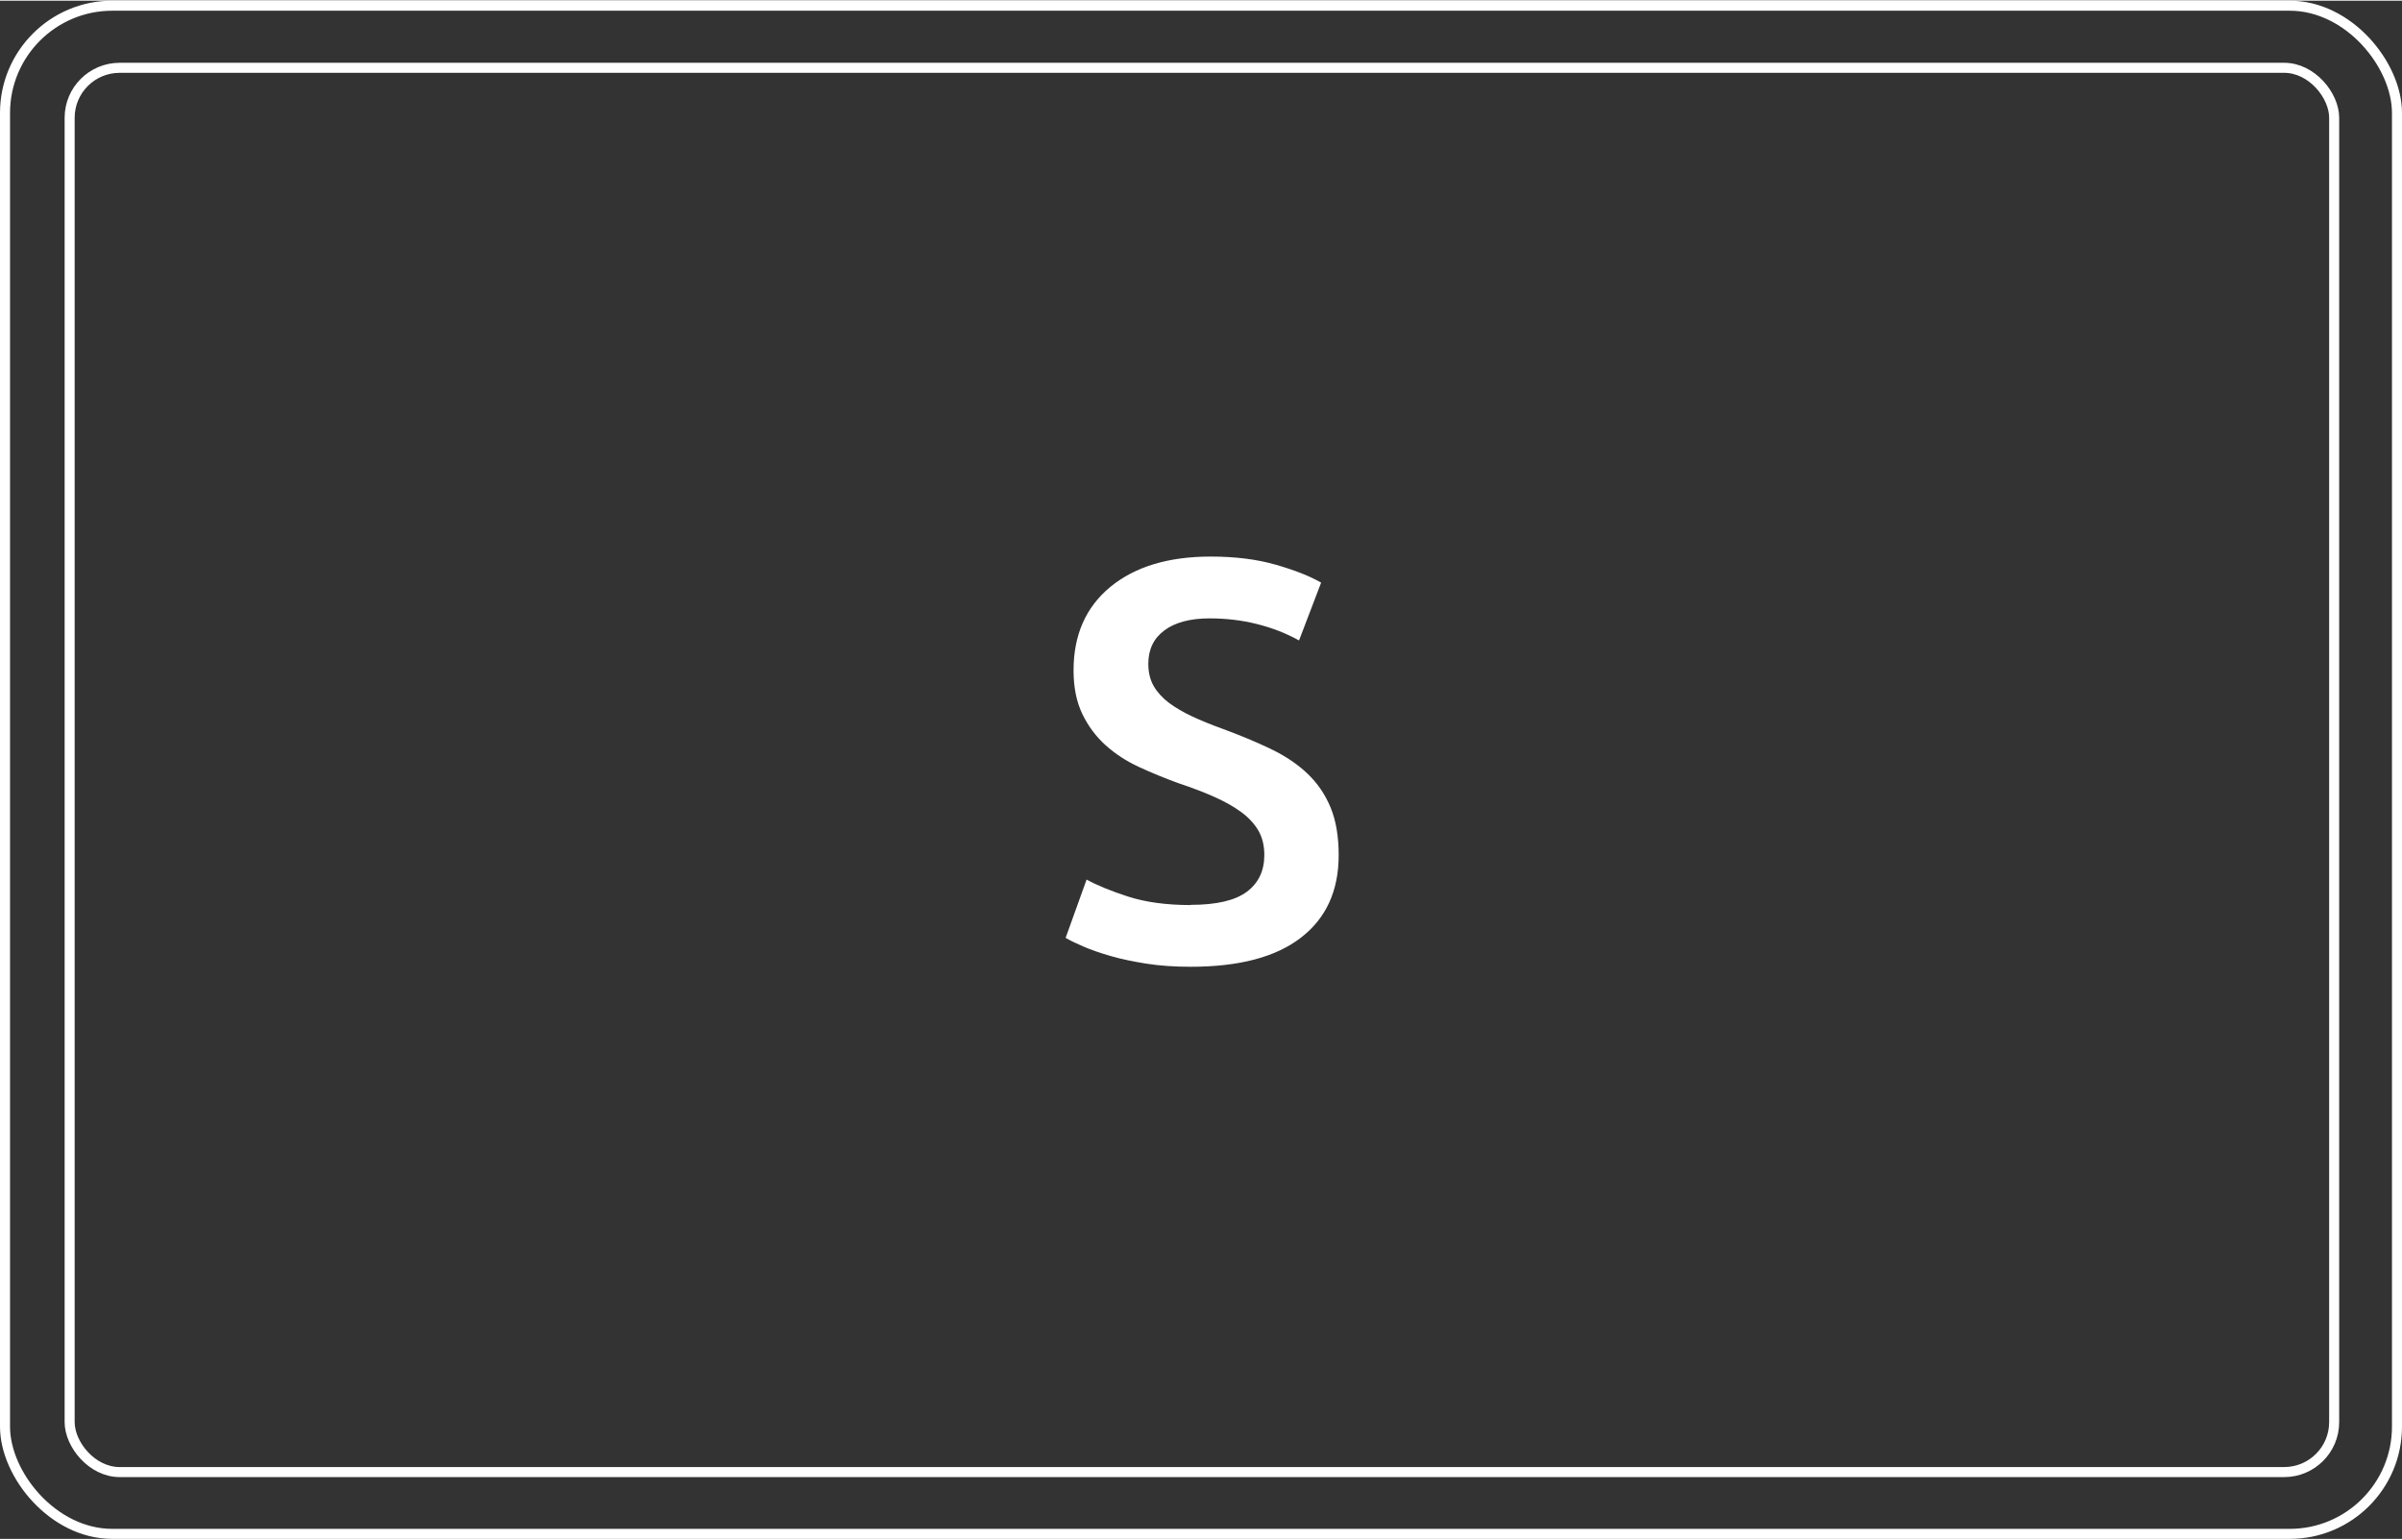
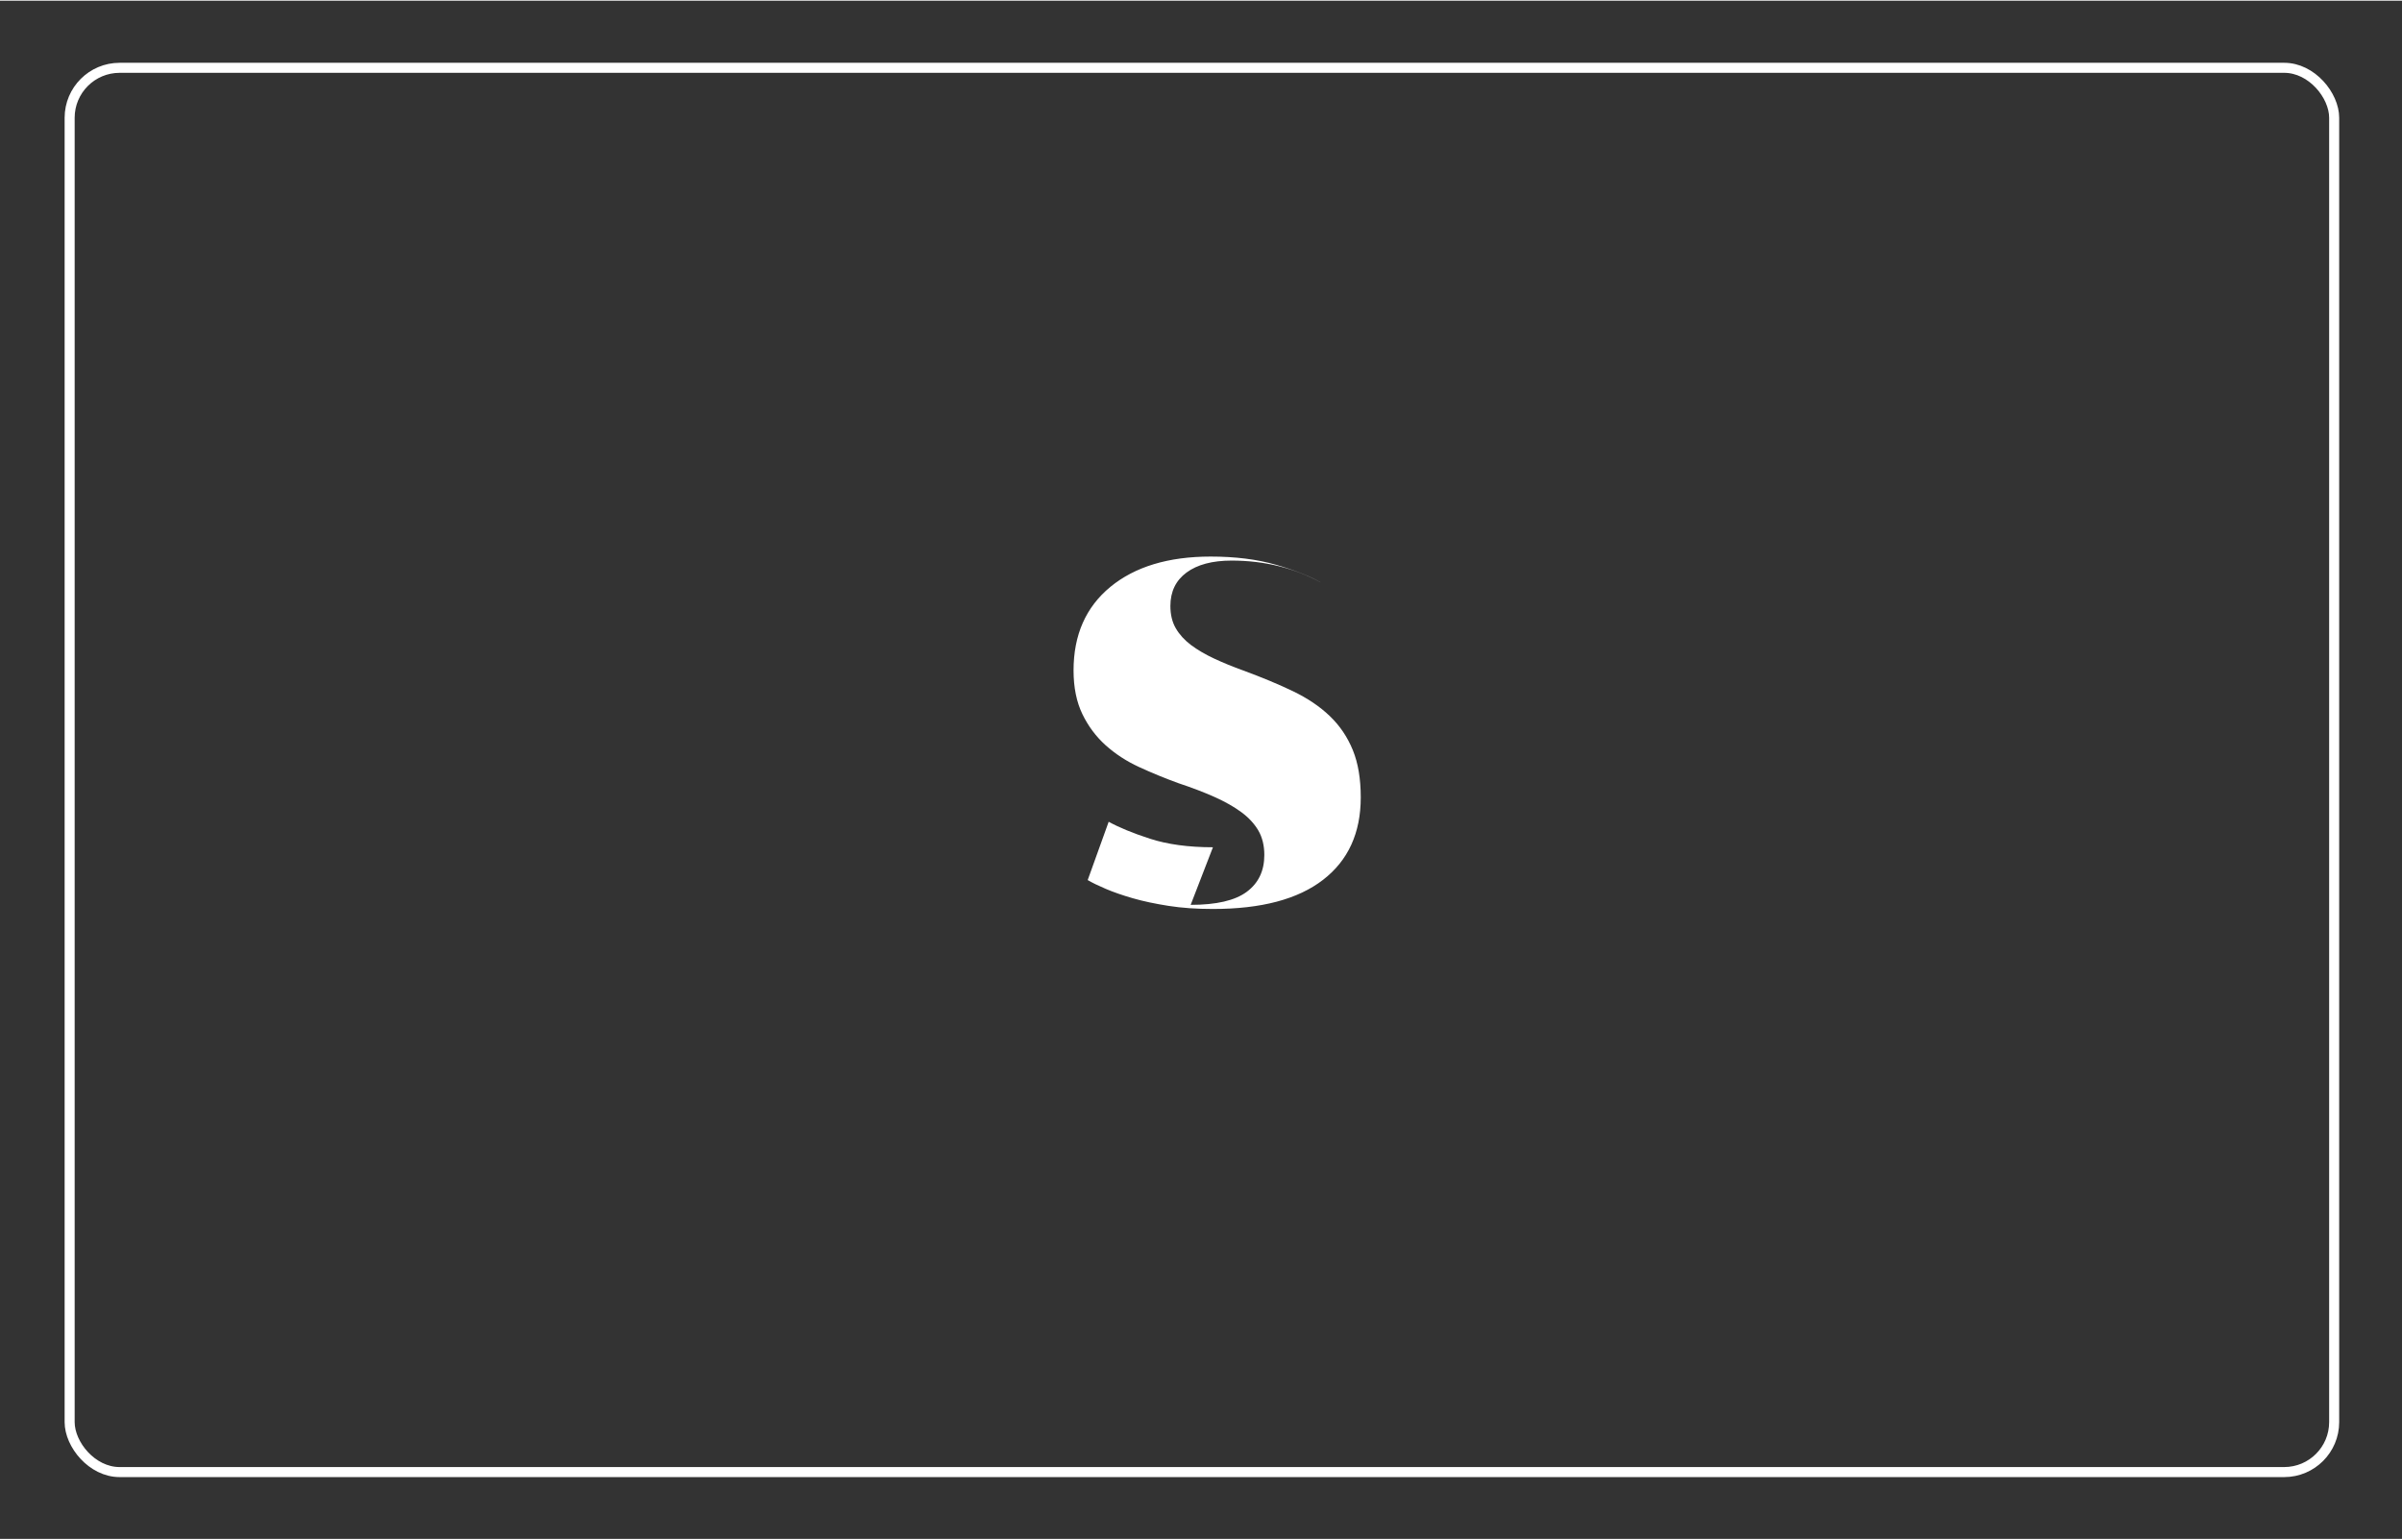
<svg xmlns="http://www.w3.org/2000/svg" viewBox="0 0 239.36 153.3" width="156" height="100">
  <rect x="0" y="0" width="239.36" height="153.3" fill="#333333" stroke="none" />
  <defs>
    <style>.f{fill:#fff;}.g{fill:none;stroke:#fff;stroke-miterlimit:10;}</style>
  </defs>
  <g id="a" />
  <g id="b">
    <g id="c">
      <g id="d">
        <g id="e">
-           <rect class="g" x=".5" y=".5" width="238.36" height="152.3" rx="10.69" ry="10.69" />
          <rect class="g" x="6.94" y="6.69" width="225.66" height="139.95" rx="4.98" ry="4.98" />
        </g>
      </g>
-       <path class="f" d="M118.65,90.11c2.56,0,4.42-.43,5.59-1.3,1.17-.87,1.75-2.09,1.75-3.67,0-.94-.2-1.75-.59-2.43-.4-.68-.96-1.29-1.69-1.83-.73-.54-1.63-1.05-2.68-1.52s-2.26-.93-3.61-1.38c-1.35-.49-2.66-1.03-3.92-1.61-1.26-.58-2.37-1.31-3.33-2.17-.96-.87-1.73-1.9-2.31-3.1-.58-1.2-.88-2.65-.88-4.35,0-3.54,1.22-6.31,3.67-8.33,2.45-2.01,5.78-3.02,9.99-3.02,2.45,0,4.62,.27,6.52,.82,1.9,.55,3.4,1.14,4.49,1.78l-2.2,5.76c-1.28-.71-2.68-1.26-4.21-1.64-1.52-.38-3.09-.56-4.71-.56-1.92,0-3.42,.4-4.49,1.19-1.07,.79-1.61,1.9-1.61,3.33,0,.87,.18,1.61,.54,2.23,.36,.62,.87,1.18,1.52,1.67,.66,.49,1.43,.94,2.31,1.35,.88,.41,1.85,.81,2.91,1.19,1.84,.68,3.49,1.36,4.94,2.06,1.45,.7,2.67,1.52,3.67,2.48,1,.96,1.76,2.09,2.29,3.39,.53,1.3,.79,2.87,.79,4.71,0,3.54-1.25,6.28-3.75,8.21-2.5,1.94-6.16,2.91-10.98,2.91-1.62,0-3.1-.1-4.43-.31-1.34-.21-2.52-.46-3.56-.76-1.04-.3-1.93-.61-2.68-.93-.75-.32-1.35-.61-1.81-.88l2.09-5.81c1.02,.56,2.39,1.13,4.12,1.69,1.73,.56,3.82,.85,6.27,.85Z" />
+       <path class="f" d="M118.65,90.11c2.56,0,4.42-.43,5.59-1.3,1.17-.87,1.75-2.09,1.75-3.67,0-.94-.2-1.75-.59-2.43-.4-.68-.96-1.29-1.69-1.83-.73-.54-1.63-1.05-2.68-1.52s-2.26-.93-3.61-1.38c-1.35-.49-2.66-1.03-3.92-1.61-1.26-.58-2.37-1.31-3.33-2.17-.96-.87-1.73-1.9-2.31-3.1-.58-1.2-.88-2.65-.88-4.35,0-3.54,1.22-6.31,3.67-8.33,2.45-2.01,5.78-3.02,9.99-3.02,2.45,0,4.62,.27,6.52,.82,1.9,.55,3.4,1.14,4.49,1.78c-1.28-.71-2.68-1.26-4.21-1.64-1.52-.38-3.09-.56-4.71-.56-1.92,0-3.42,.4-4.49,1.19-1.07,.79-1.61,1.9-1.61,3.33,0,.87,.18,1.61,.54,2.23,.36,.62,.87,1.18,1.52,1.67,.66,.49,1.43,.94,2.31,1.35,.88,.41,1.85,.81,2.91,1.19,1.84,.68,3.49,1.36,4.94,2.06,1.45,.7,2.67,1.52,3.67,2.48,1,.96,1.76,2.09,2.29,3.39,.53,1.3,.79,2.87,.79,4.71,0,3.54-1.25,6.28-3.75,8.21-2.5,1.94-6.16,2.91-10.98,2.91-1.62,0-3.1-.1-4.43-.31-1.34-.21-2.52-.46-3.56-.76-1.04-.3-1.93-.61-2.68-.93-.75-.32-1.35-.61-1.81-.88l2.09-5.81c1.02,.56,2.39,1.13,4.12,1.69,1.73,.56,3.82,.85,6.27,.85Z" />
    </g>
  </g>
</svg>